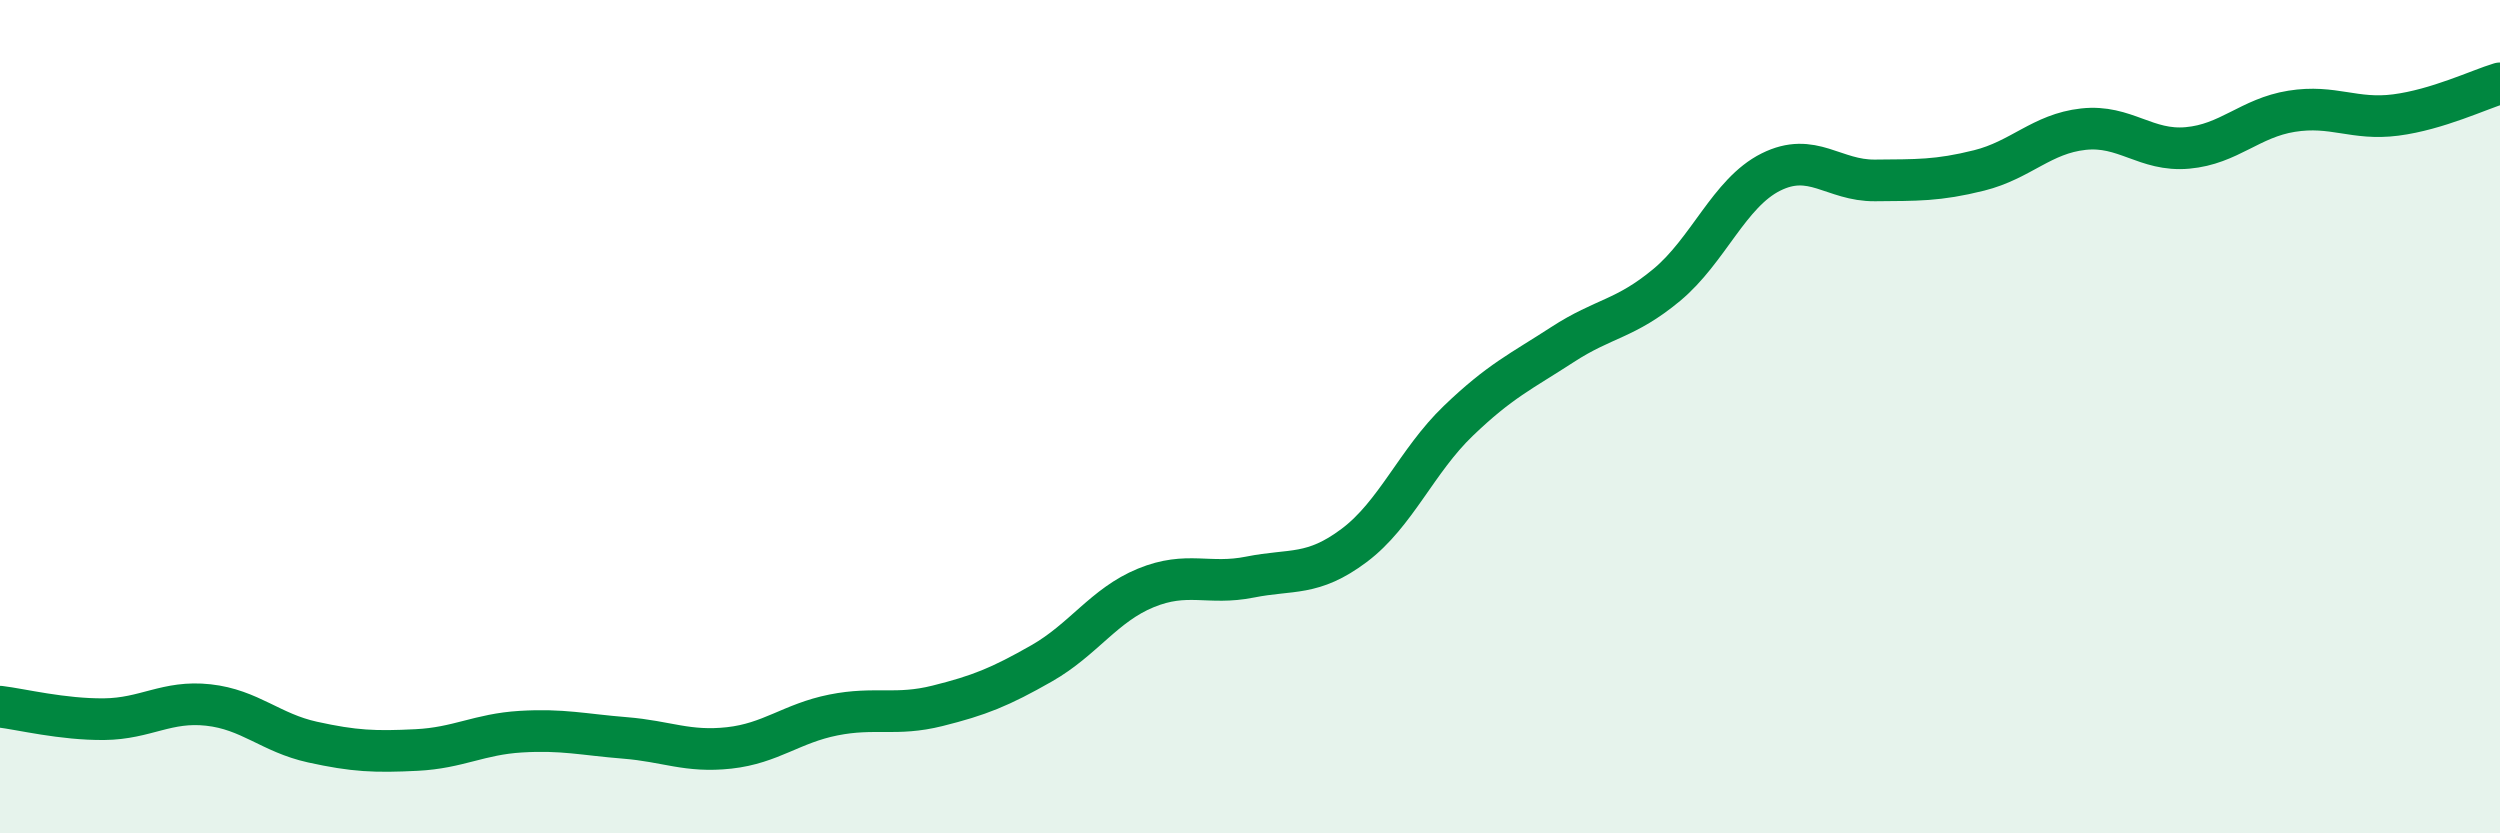
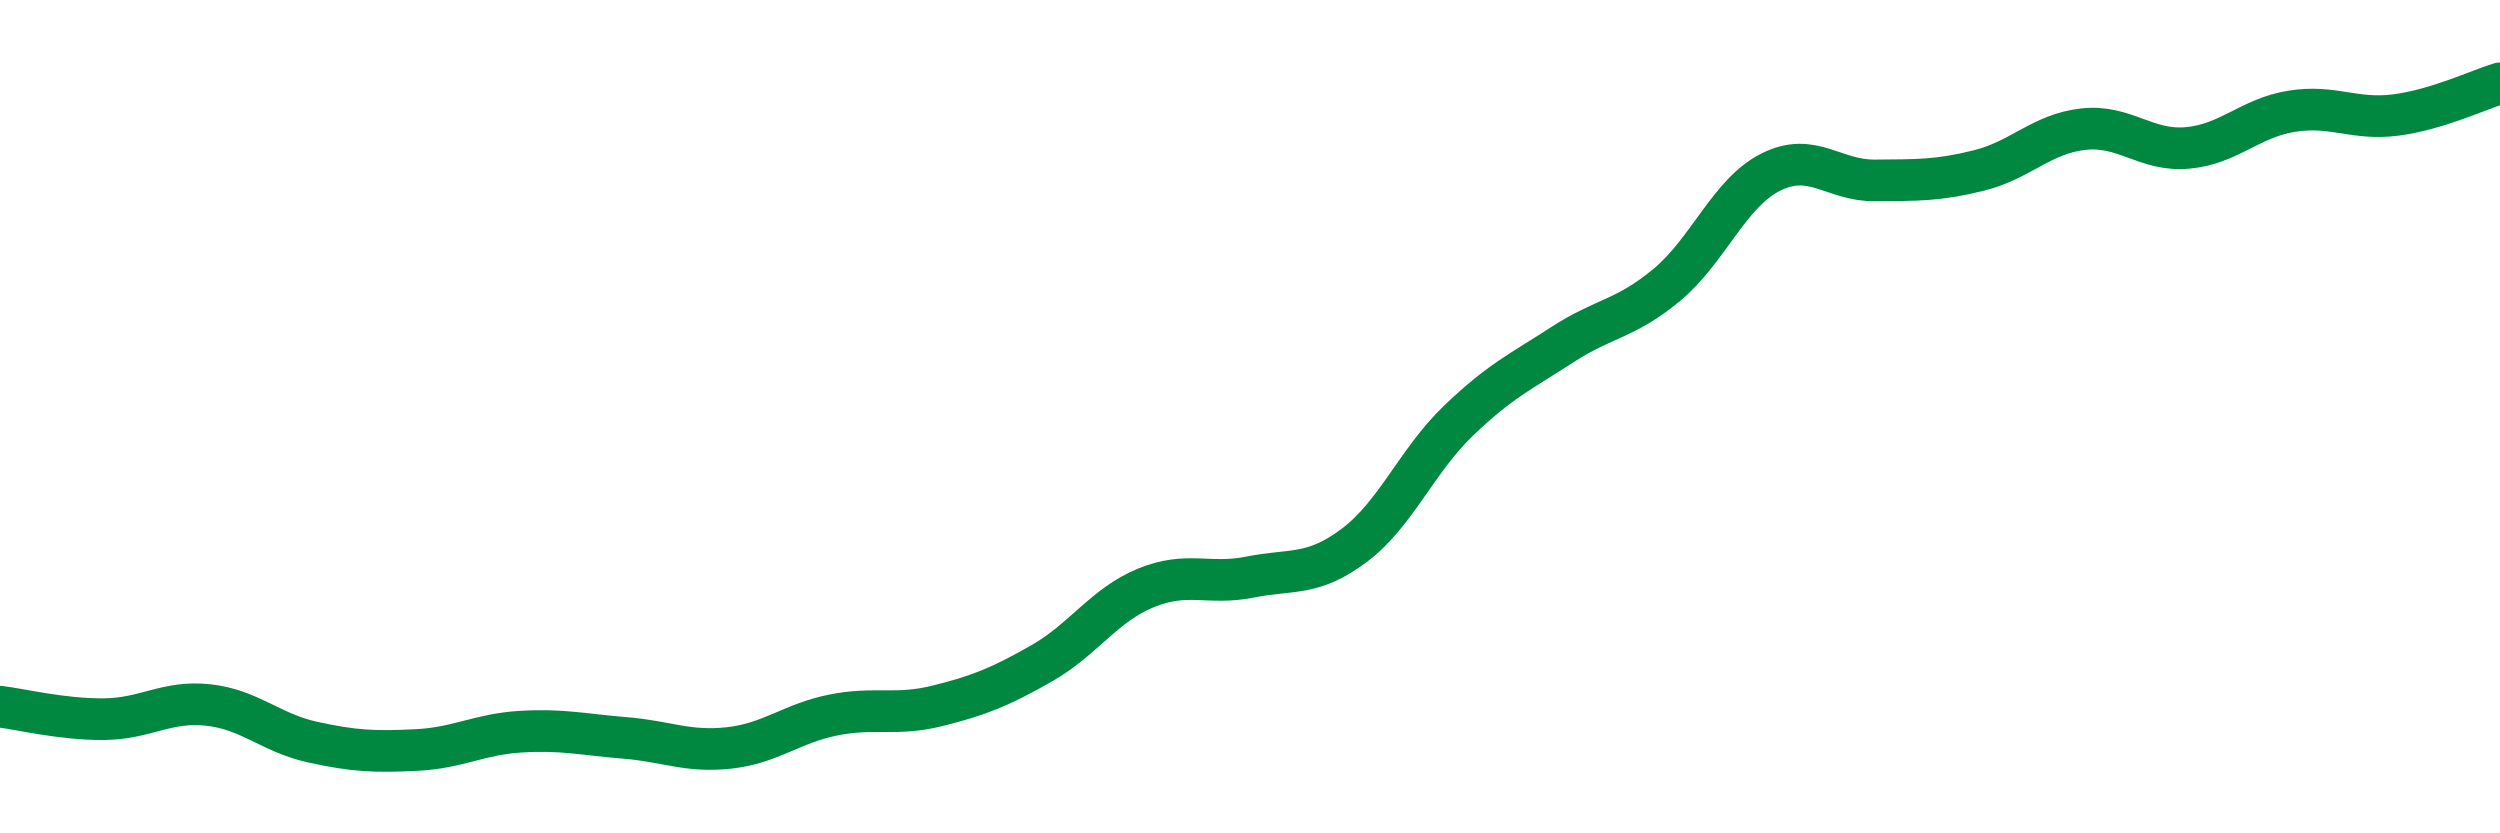
<svg xmlns="http://www.w3.org/2000/svg" width="60" height="20" viewBox="0 0 60 20">
-   <path d="M 0,16.96 C 0.5,17.02 1.5,17.27 2.5,17.26 C 3.5,17.25 4,16.81 5,16.92 C 6,17.03 6.5,17.59 7.5,17.81 C 8.5,18.03 9,18.05 10,18 C 11,17.95 11.5,17.62 12.5,17.56 C 13.5,17.5 14,17.63 15,17.71 C 16,17.79 16.5,18.06 17.5,17.95 C 18.5,17.84 19,17.36 20,17.16 C 21,16.96 21.5,17.19 22.5,16.94 C 23.5,16.69 24,16.49 25,15.92 C 26,15.35 26.5,14.52 27.5,14.11 C 28.5,13.7 29,14.05 30,13.85 C 31,13.65 31.5,13.84 32.5,13.09 C 33.5,12.34 34,11.06 35,10.1 C 36,9.14 36.5,8.92 37.5,8.27 C 38.5,7.62 39,7.67 40,6.84 C 41,6.01 41.5,4.63 42.5,4.13 C 43.5,3.63 44,4.34 45,4.33 C 46,4.32 46.5,4.34 47.5,4.09 C 48.5,3.84 49,3.21 50,3.1 C 51,2.99 51.5,3.64 52.5,3.55 C 53.5,3.46 54,2.83 55,2.67 C 56,2.51 56.5,2.89 57.5,2.76 C 58.5,2.63 59.5,2.15 60,2L60 20L0 20Z" fill="#008740" opacity="0.1" stroke-linecap="round" stroke-linejoin="round" />
  <path d="M 0,16.96 C 0.5,17.02 1.5,17.27 2.5,17.26 C 3.5,17.25 4,16.81 5,16.92 C 6,17.03 6.5,17.59 7.5,17.81 C 8.5,18.03 9,18.05 10,18 C 11,17.95 11.5,17.62 12.5,17.56 C 13.5,17.5 14,17.63 15,17.71 C 16,17.79 16.5,18.06 17.5,17.95 C 18.5,17.84 19,17.36 20,17.16 C 21,16.96 21.5,17.19 22.5,16.94 C 23.5,16.69 24,16.49 25,15.92 C 26,15.35 26.5,14.52 27.5,14.11 C 28.5,13.7 29,14.05 30,13.85 C 31,13.65 31.5,13.84 32.5,13.09 C 33.5,12.34 34,11.06 35,10.1 C 36,9.14 36.5,8.92 37.5,8.27 C 38.5,7.62 39,7.67 40,6.84 C 41,6.01 41.5,4.63 42.5,4.13 C 43.5,3.63 44,4.34 45,4.33 C 46,4.32 46.5,4.34 47.5,4.09 C 48.5,3.84 49,3.21 50,3.1 C 51,2.99 51.5,3.64 52.5,3.55 C 53.5,3.46 54,2.83 55,2.67 C 56,2.51 56.5,2.89 57.5,2.76 C 58.5,2.63 59.5,2.15 60,2" stroke="#008740" stroke-width="1" fill="none" stroke-linecap="round" stroke-linejoin="round" />
</svg>